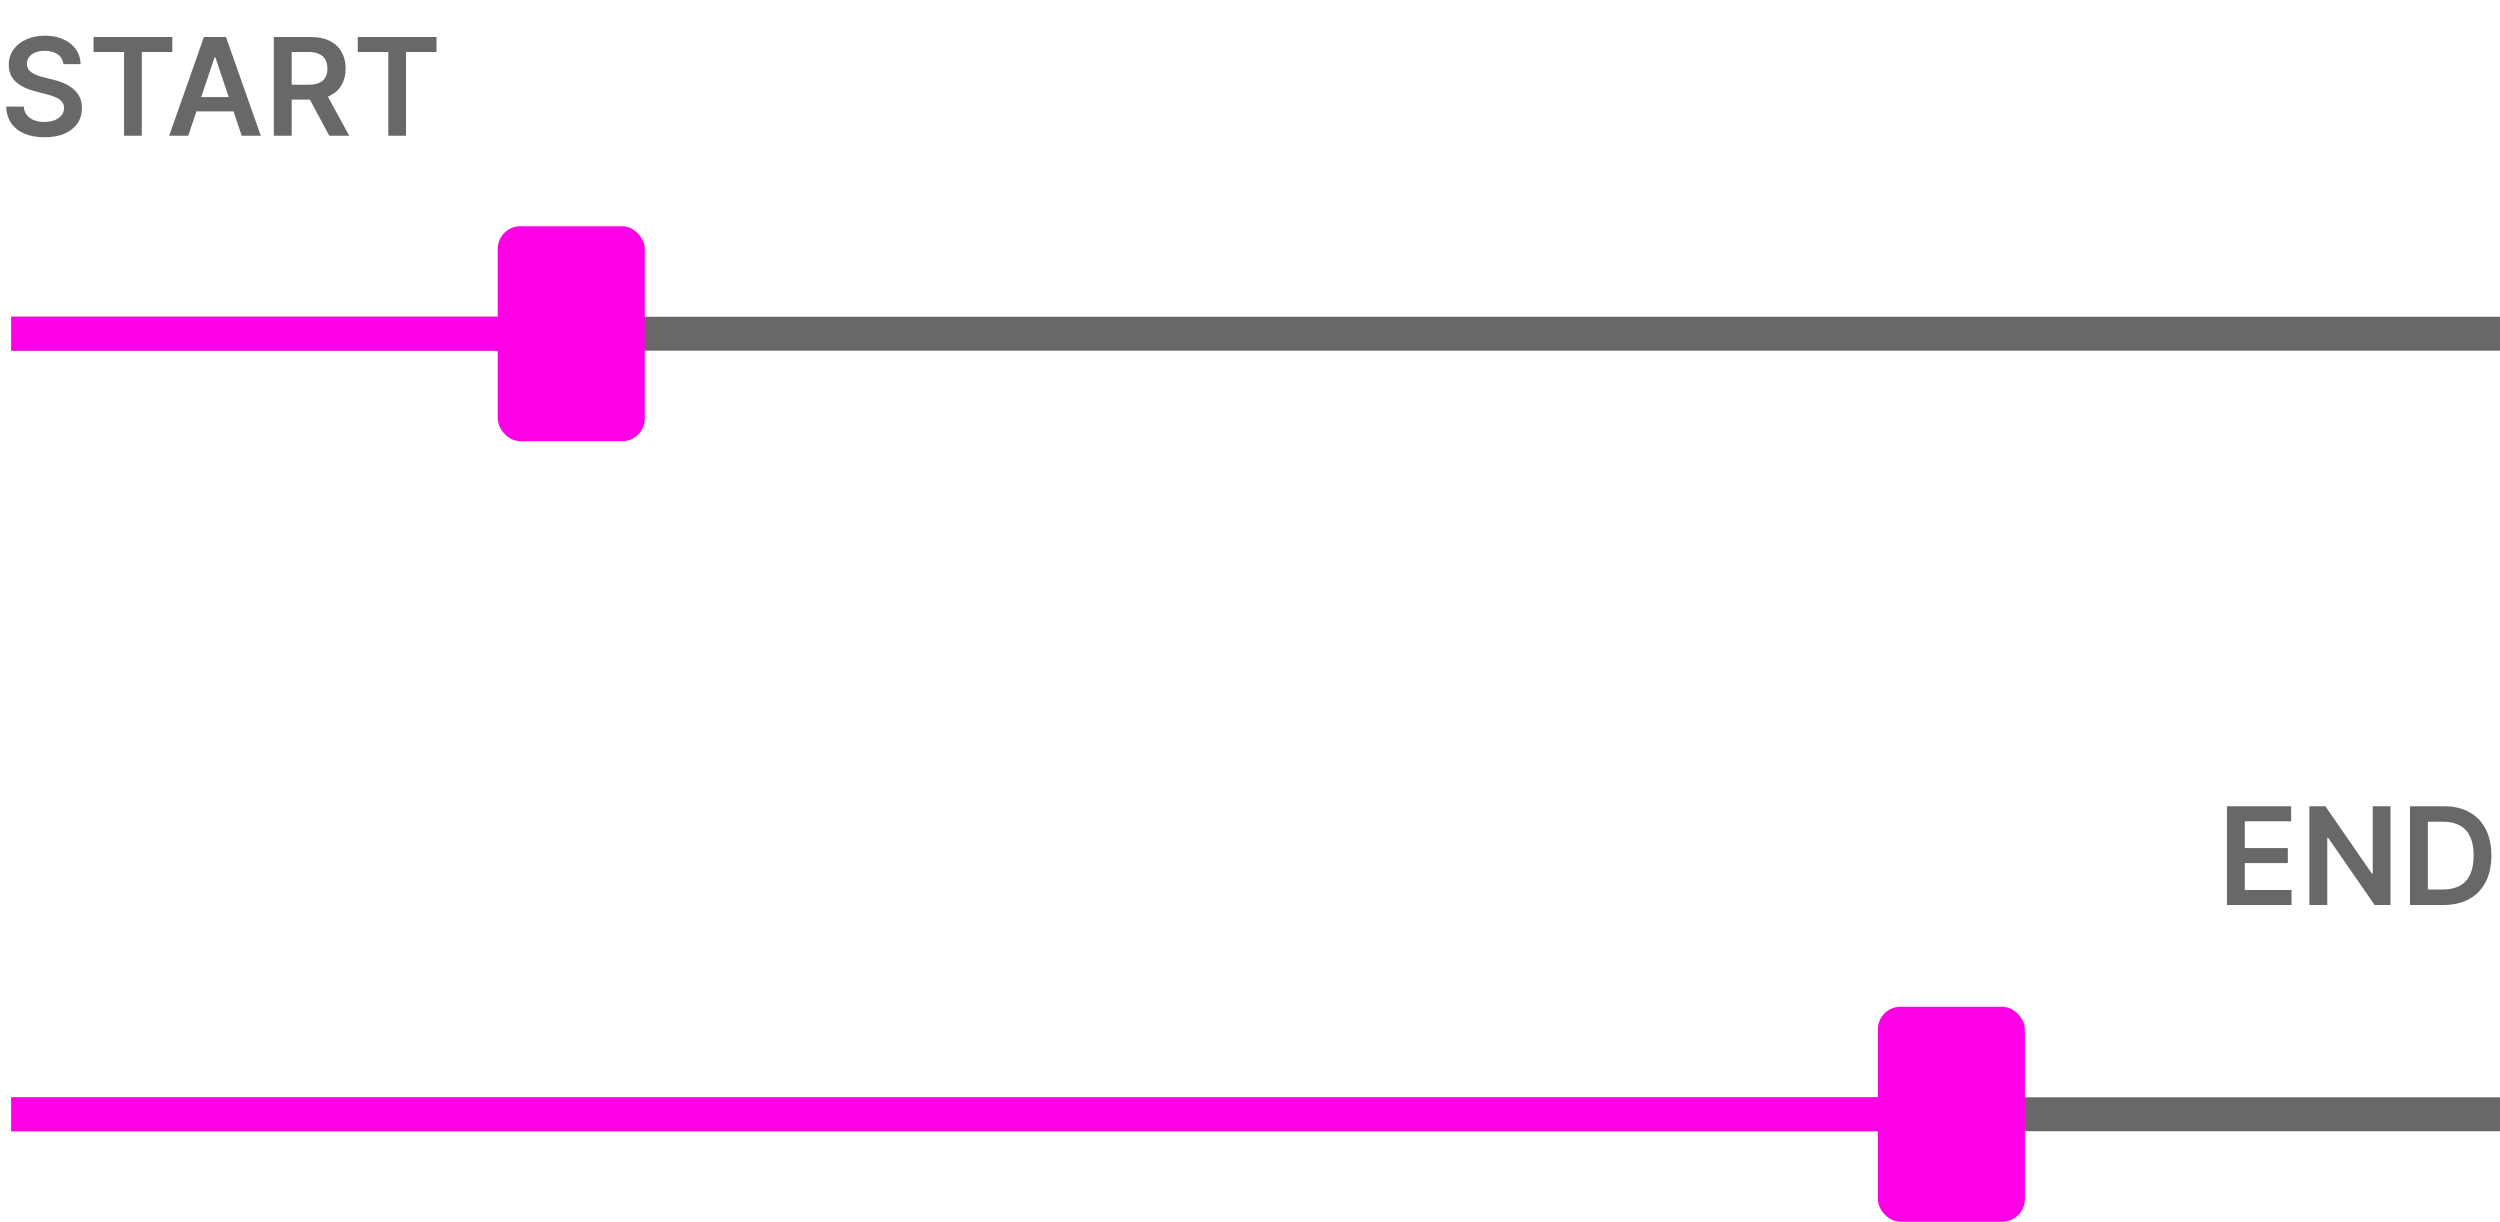
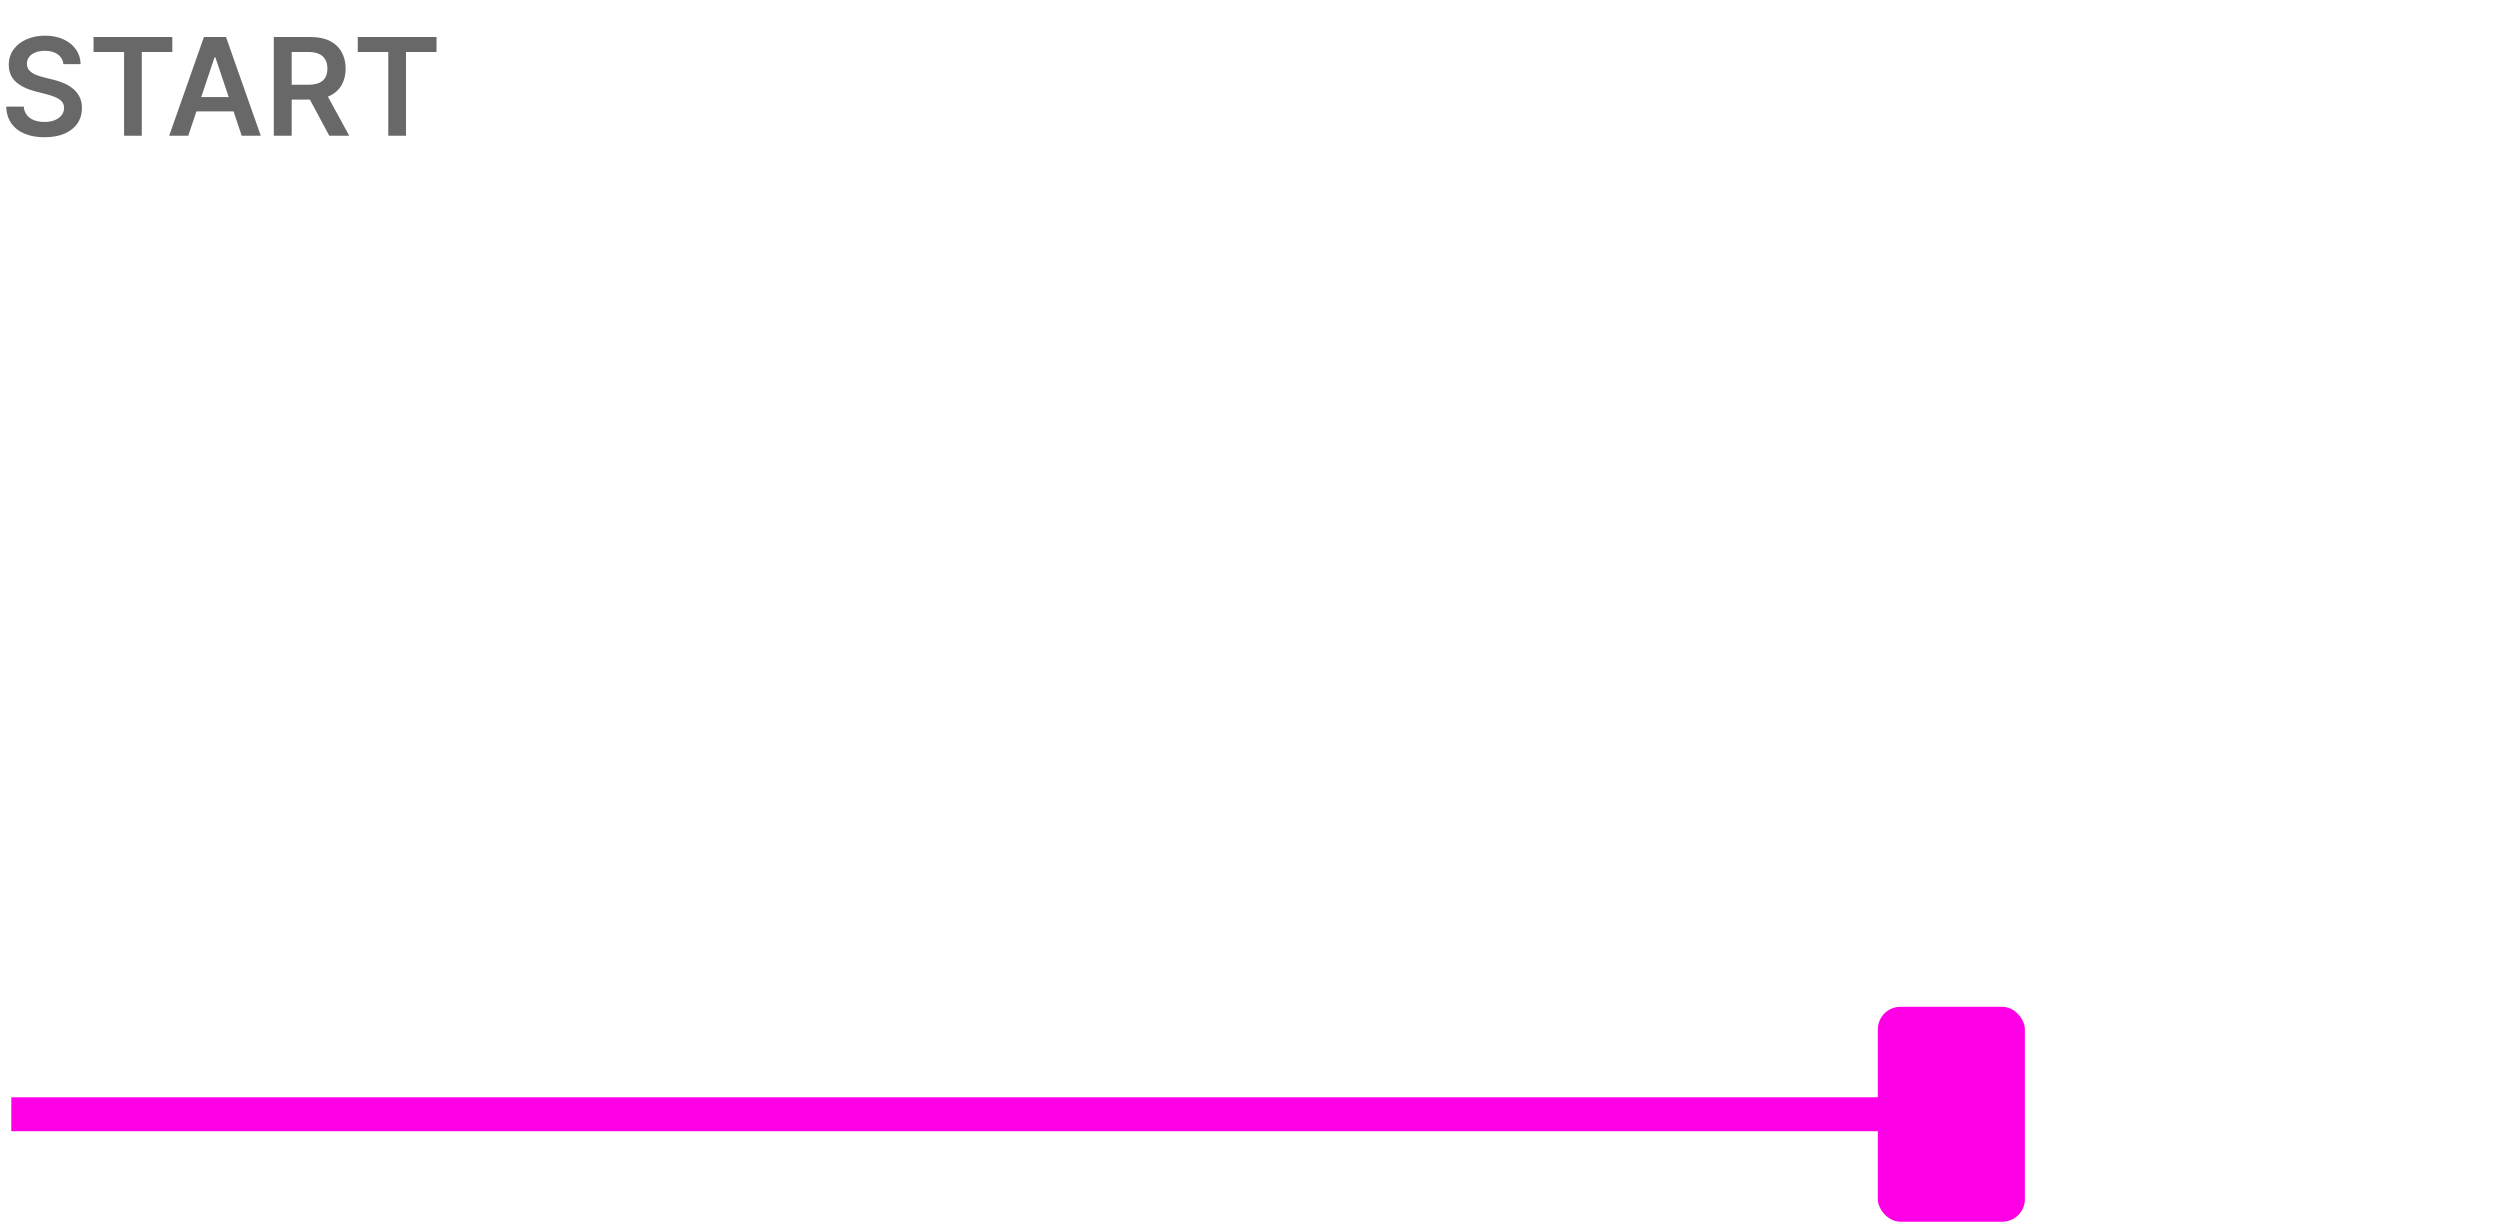
<svg xmlns="http://www.w3.org/2000/svg" width="221" height="108" viewBox="0 0 221 108" fill="none">
  <path d="M5.604 5.672C5.564 5.3 5.396 5.01 5.101 4.803C4.808 4.595 4.428 4.491 3.959 4.491C3.629 4.491 3.347 4.541 3.111 4.641C2.875 4.74 2.695 4.875 2.57 5.045C2.445 5.216 2.381 5.411 2.378 5.629C2.378 5.811 2.419 5.969 2.501 6.102C2.587 6.236 2.702 6.349 2.847 6.443C2.991 6.534 3.152 6.611 3.328 6.673C3.504 6.736 3.682 6.788 3.861 6.831L4.679 7.036C5.009 7.112 5.325 7.216 5.629 7.347C5.936 7.477 6.21 7.642 6.452 7.841C6.696 8.04 6.889 8.28 7.031 8.561C7.173 8.842 7.244 9.172 7.244 9.55C7.244 10.061 7.114 10.511 6.852 10.901C6.591 11.287 6.213 11.589 5.719 11.808C5.227 12.024 4.632 12.132 3.933 12.132C3.254 12.132 2.665 12.027 2.165 11.817C1.668 11.607 1.278 11.3 0.997 10.896C0.719 10.493 0.568 10.001 0.545 9.422H2.101C2.124 9.726 2.217 9.979 2.382 10.18C2.547 10.382 2.761 10.533 3.026 10.632C3.293 10.732 3.591 10.781 3.92 10.781C4.264 10.781 4.565 10.73 4.824 10.628C5.085 10.523 5.29 10.378 5.438 10.193C5.585 10.006 5.661 9.787 5.663 9.537C5.661 9.31 5.594 9.122 5.463 8.974C5.332 8.824 5.149 8.699 4.913 8.599C4.68 8.497 4.408 8.406 4.095 8.327L3.102 8.071C2.384 7.886 1.815 7.607 1.398 7.232C0.983 6.854 0.776 6.352 0.776 5.727C0.776 5.213 0.915 4.763 1.193 4.376C1.474 3.99 1.857 3.69 2.339 3.477C2.822 3.261 3.369 3.153 3.98 3.153C4.599 3.153 5.142 3.261 5.608 3.477C6.077 3.69 6.445 3.987 6.712 4.368C6.979 4.746 7.116 5.18 7.125 5.672H5.604ZM8.27 4.598V3.273H15.233V4.598H12.536V12H10.968V4.598H8.27ZM16.642 12H14.954L18.027 3.273H19.978L23.055 12H21.367L19.037 5.062H18.968L16.642 12ZM16.697 8.578H21.299V9.848H16.697V8.578ZM24.204 12V3.273H27.477C28.148 3.273 28.71 3.389 29.165 3.622C29.622 3.855 29.967 4.182 30.2 4.602C30.436 5.02 30.554 5.507 30.554 6.064C30.554 6.624 30.435 7.109 30.196 7.521C29.96 7.93 29.612 8.247 29.152 8.472C28.692 8.693 28.126 8.804 27.456 8.804H25.125V7.491H27.243C27.635 7.491 27.956 7.438 28.206 7.33C28.456 7.219 28.641 7.058 28.76 6.848C28.882 6.635 28.943 6.374 28.943 6.064C28.943 5.754 28.882 5.49 28.76 5.271C28.638 5.05 28.452 4.882 28.202 4.768C27.952 4.652 27.629 4.594 27.234 4.594H25.785V12H24.204ZM28.713 8.045L30.874 12H29.109L26.987 8.045H28.713ZM31.626 4.598V3.273H38.589V4.598H35.891V12H34.323V4.598H31.626Z" fill="#686868" />
-   <path d="M196.861 80V71.273H202.537V72.598H198.442V74.967H202.243V76.293H198.442V78.675H202.571V80H196.861ZM211.322 71.273V80H209.915L205.803 74.055H205.731V80H204.15V71.273H205.565L209.673 77.222H209.749V71.273H211.322ZM216.002 80H213.044V71.273H216.061C216.928 71.273 217.672 71.447 218.294 71.797C218.919 72.144 219.4 72.642 219.735 73.293C220.07 73.943 220.238 74.722 220.238 75.628C220.238 76.537 220.069 77.318 219.73 77.972C219.395 78.625 218.911 79.126 218.277 79.476C217.647 79.825 216.888 80 216.002 80ZM214.625 78.632H215.925C216.533 78.632 217.04 78.521 217.446 78.3C217.853 78.075 218.158 77.742 218.363 77.298C218.567 76.852 218.669 76.296 218.669 75.628C218.669 74.96 218.567 74.406 218.363 73.966C218.158 73.523 217.855 73.192 217.455 72.973C217.057 72.751 216.563 72.641 215.972 72.641H214.625V78.632Z" fill="#686868" />
-   <line x1="1" y1="29.5" x2="221" y2="29.5" stroke="#686868" stroke-width="3" />
-   <line x1="1" y1="29.5" x2="51" y2="29.5" stroke="#FF00E6" stroke-width="3" />
-   <rect x="44" y="20" width="13" height="19" rx="2" fill="#FF00E6" />
-   <line x1="1" y1="98.5" x2="221" y2="98.5" stroke="#686868" stroke-width="3" />
  <line x1="1" y1="98.5" x2="171" y2="98.5" stroke="#FF00E6" stroke-width="3" />
  <rect x="166" y="89" width="13" height="19" rx="2" fill="#FF00E6" />
</svg>